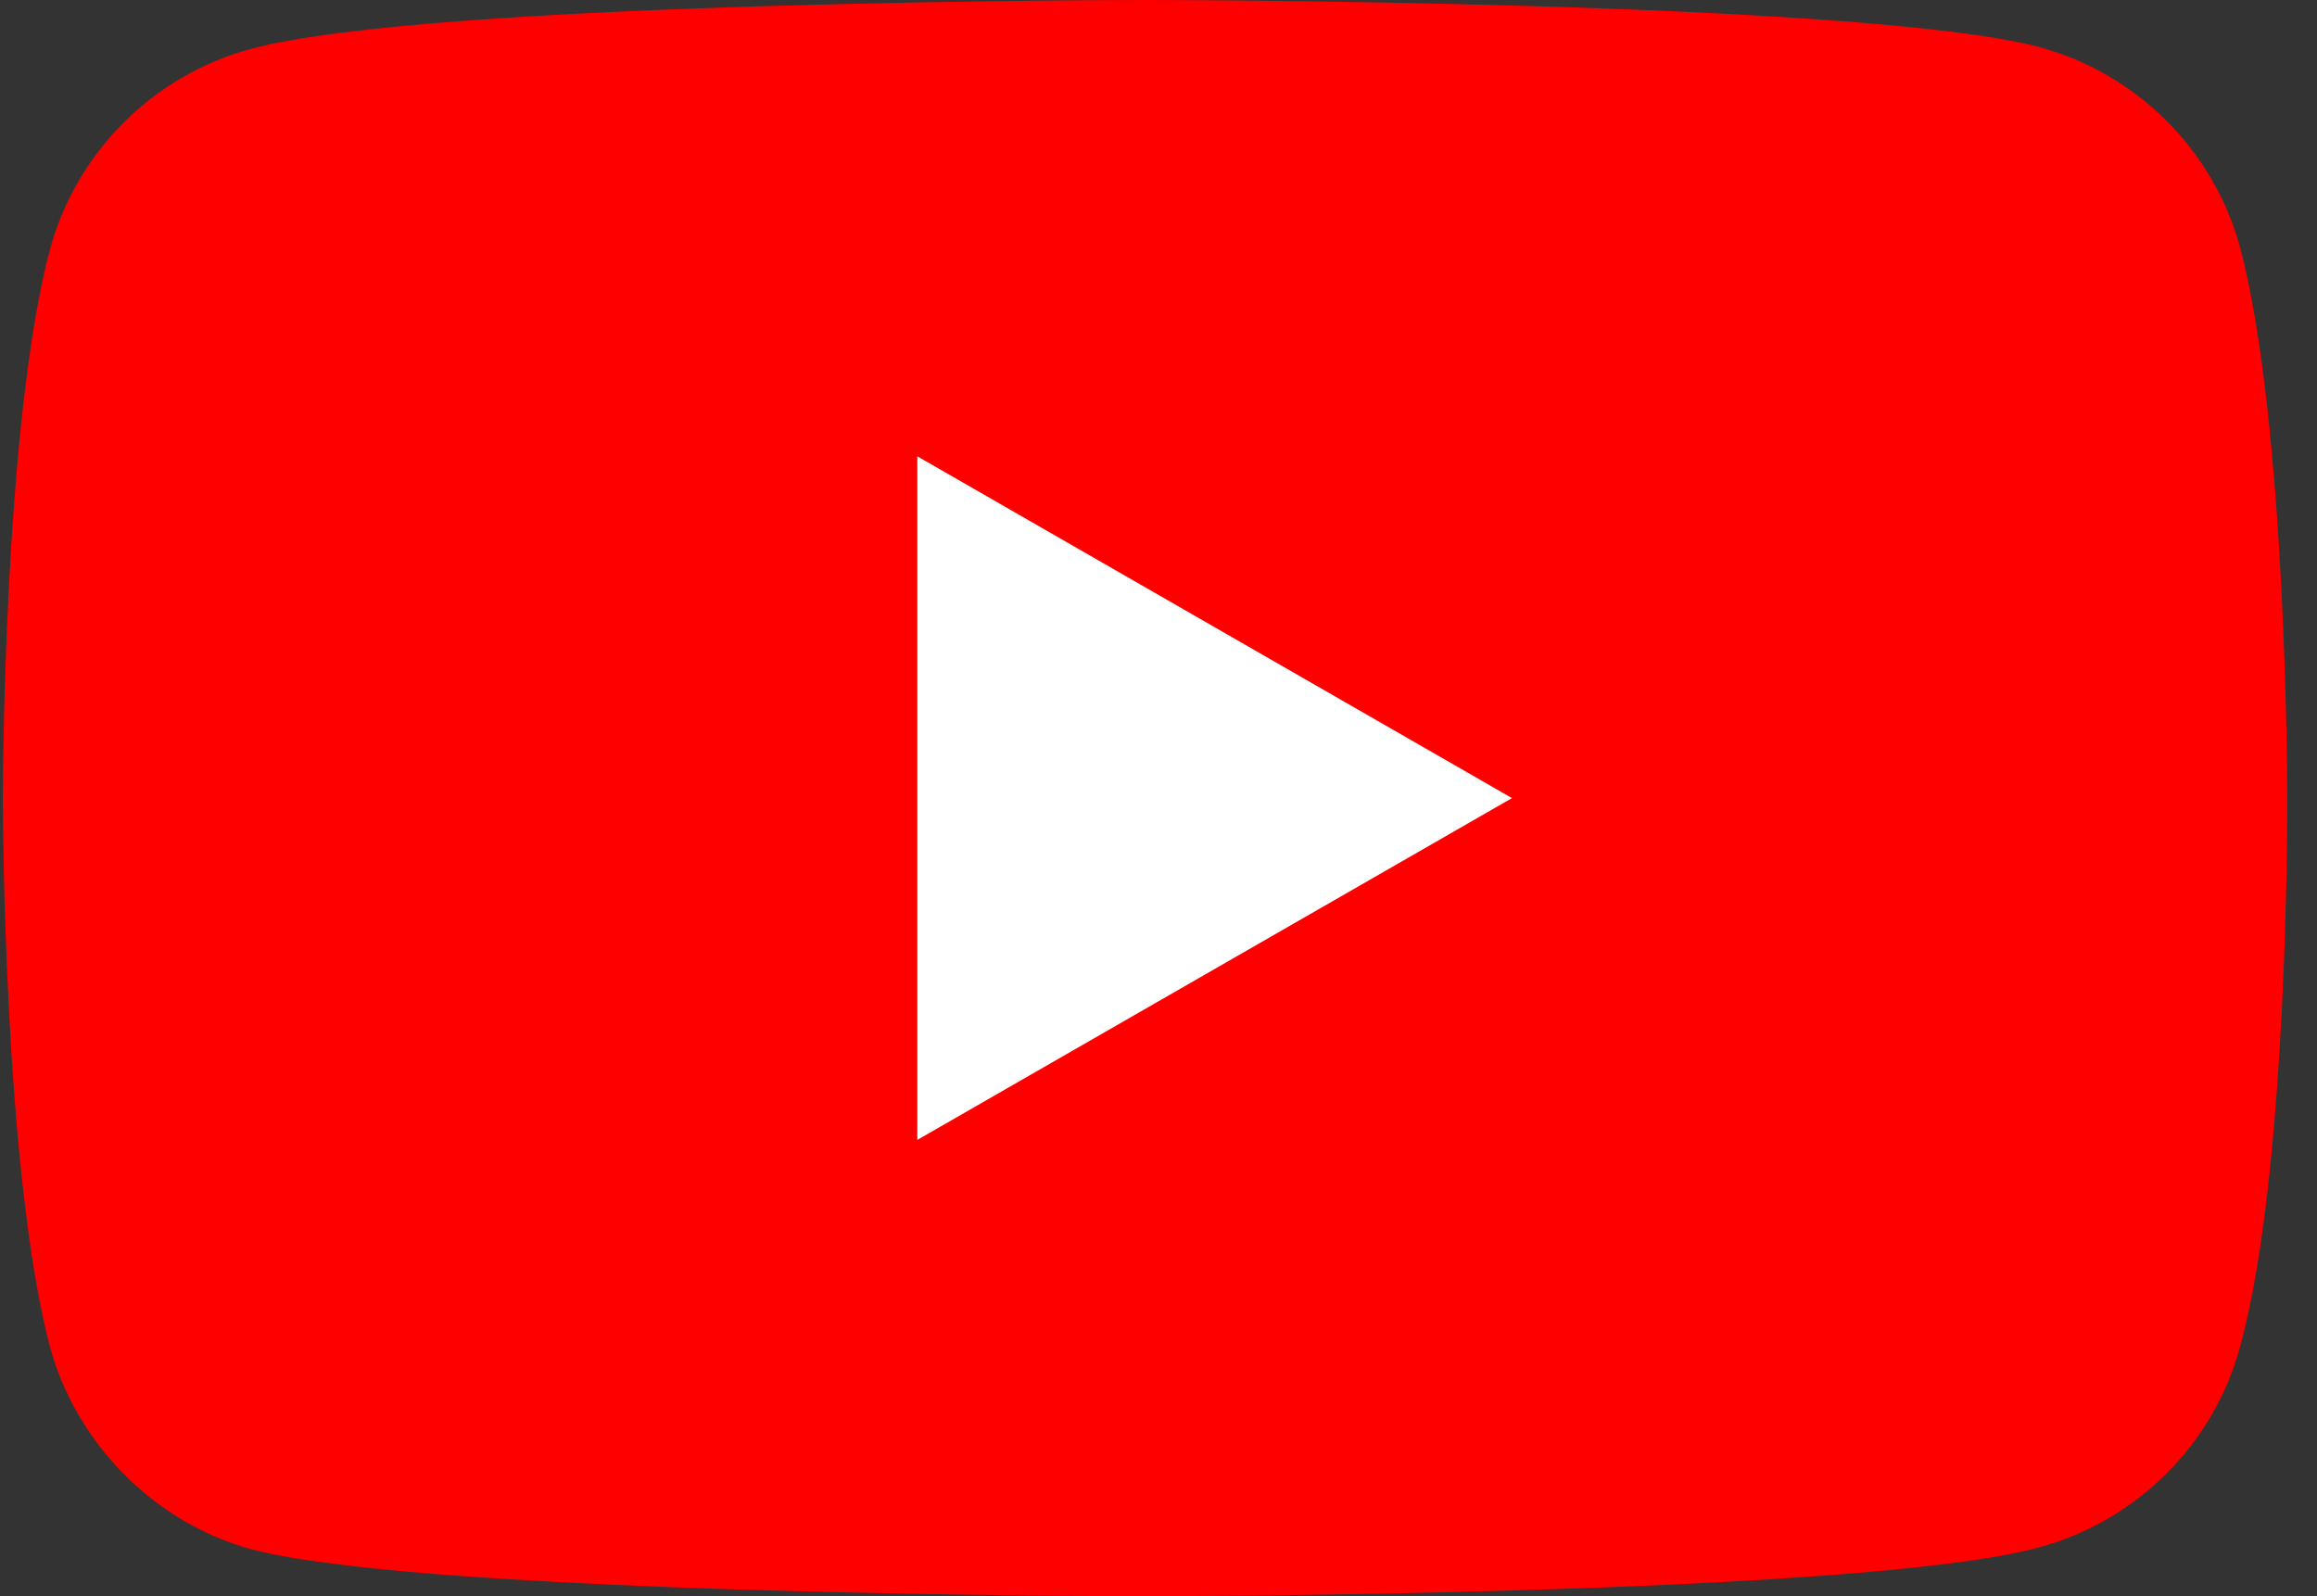
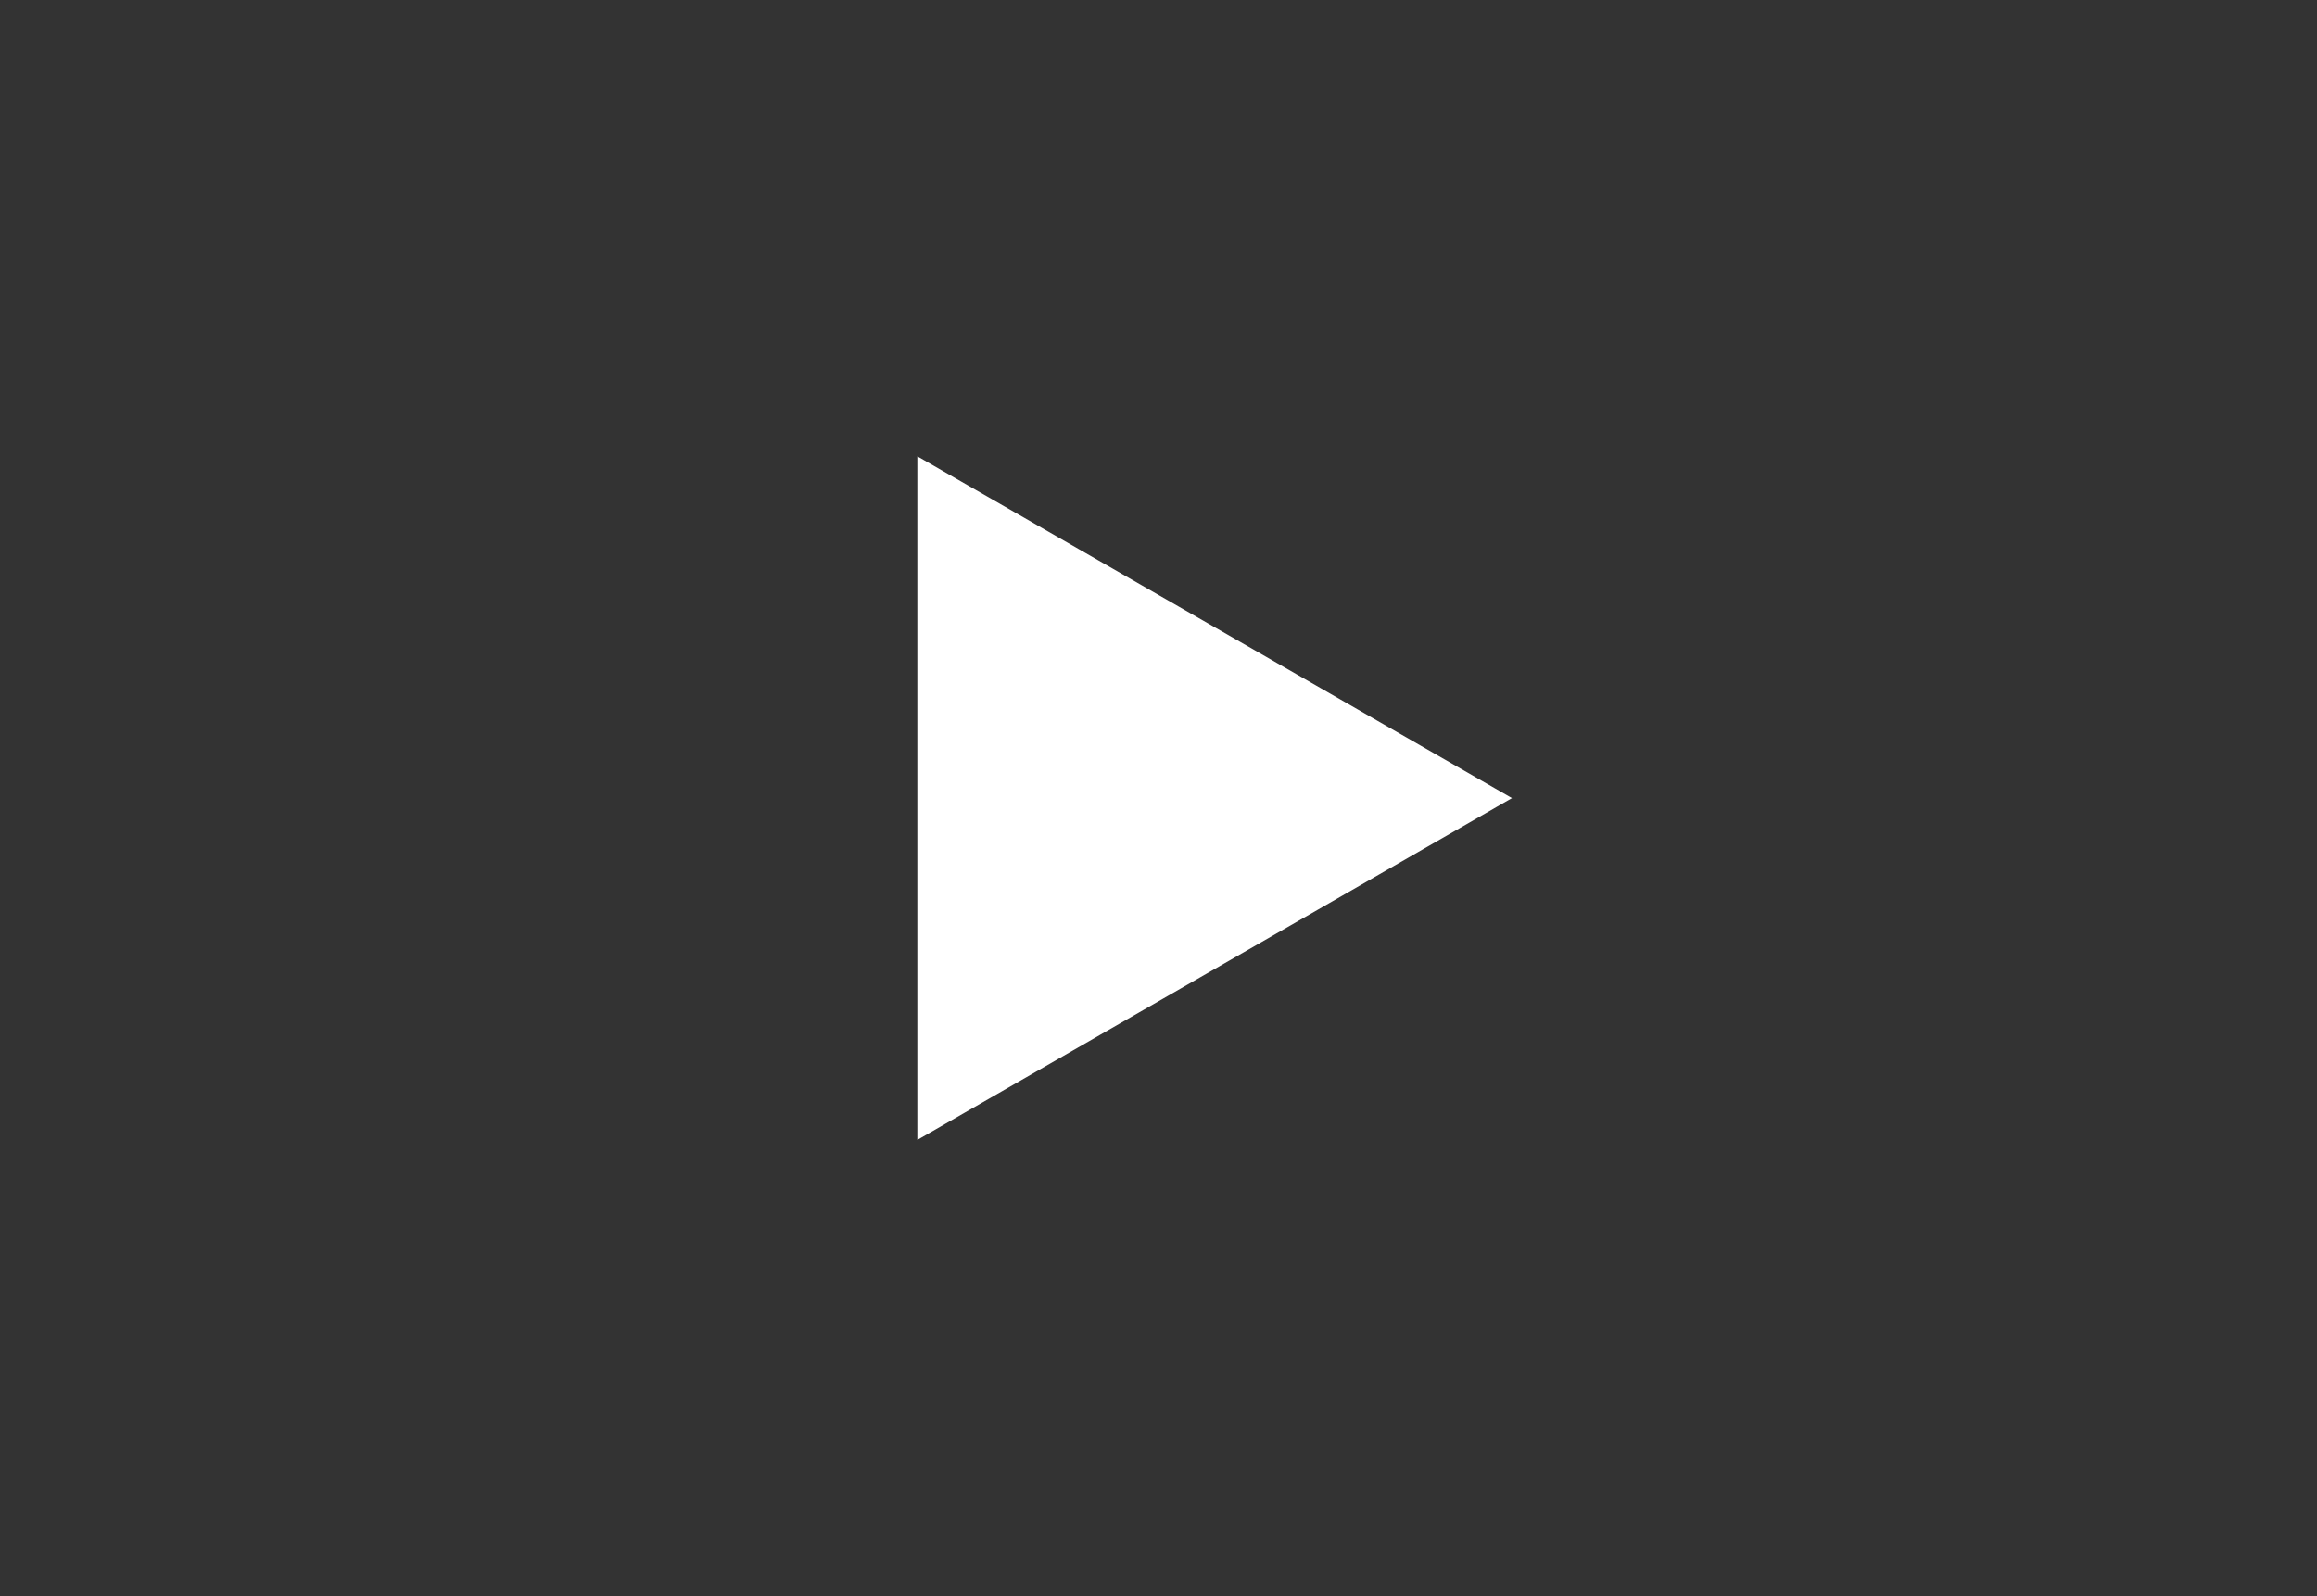
<svg xmlns="http://www.w3.org/2000/svg" width="45" height="31" viewBox="0 0 45 31" fill="none">
  <rect x="0" y="0" width="45" height="31" fill="#333333" stroke="none" />
-   <path d="M43.508 26.149C42.997 28.046 41.498 29.541 39.598 30.052C36.126 31 22.238 31 22.238 31C22.238 31 8.351 31 4.879 30.088C3.015 29.578 1.48 28.046 0.968 26.149C0.055 22.685 0.055 15.5 0.055 15.5C0.055 15.5 0.055 8.279 0.968 4.851C1.48 2.954 2.978 1.459 4.879 0.948C8.387 9.53674e-06 22.238 9.53674e-06 22.238 9.53674e-06C22.238 9.53674e-06 36.126 9.53674e-06 39.598 0.912C41.499 1.422 42.997 2.918 43.509 4.814C44.422 8.279 44.422 15.463 44.422 15.463C44.422 15.463 44.459 22.685 43.508 26.149Z" fill="#FF0000" />
  <path d="M17.816 8.862L29.365 15.5L17.816 22.138V8.862Z" fill="white" />
</svg>